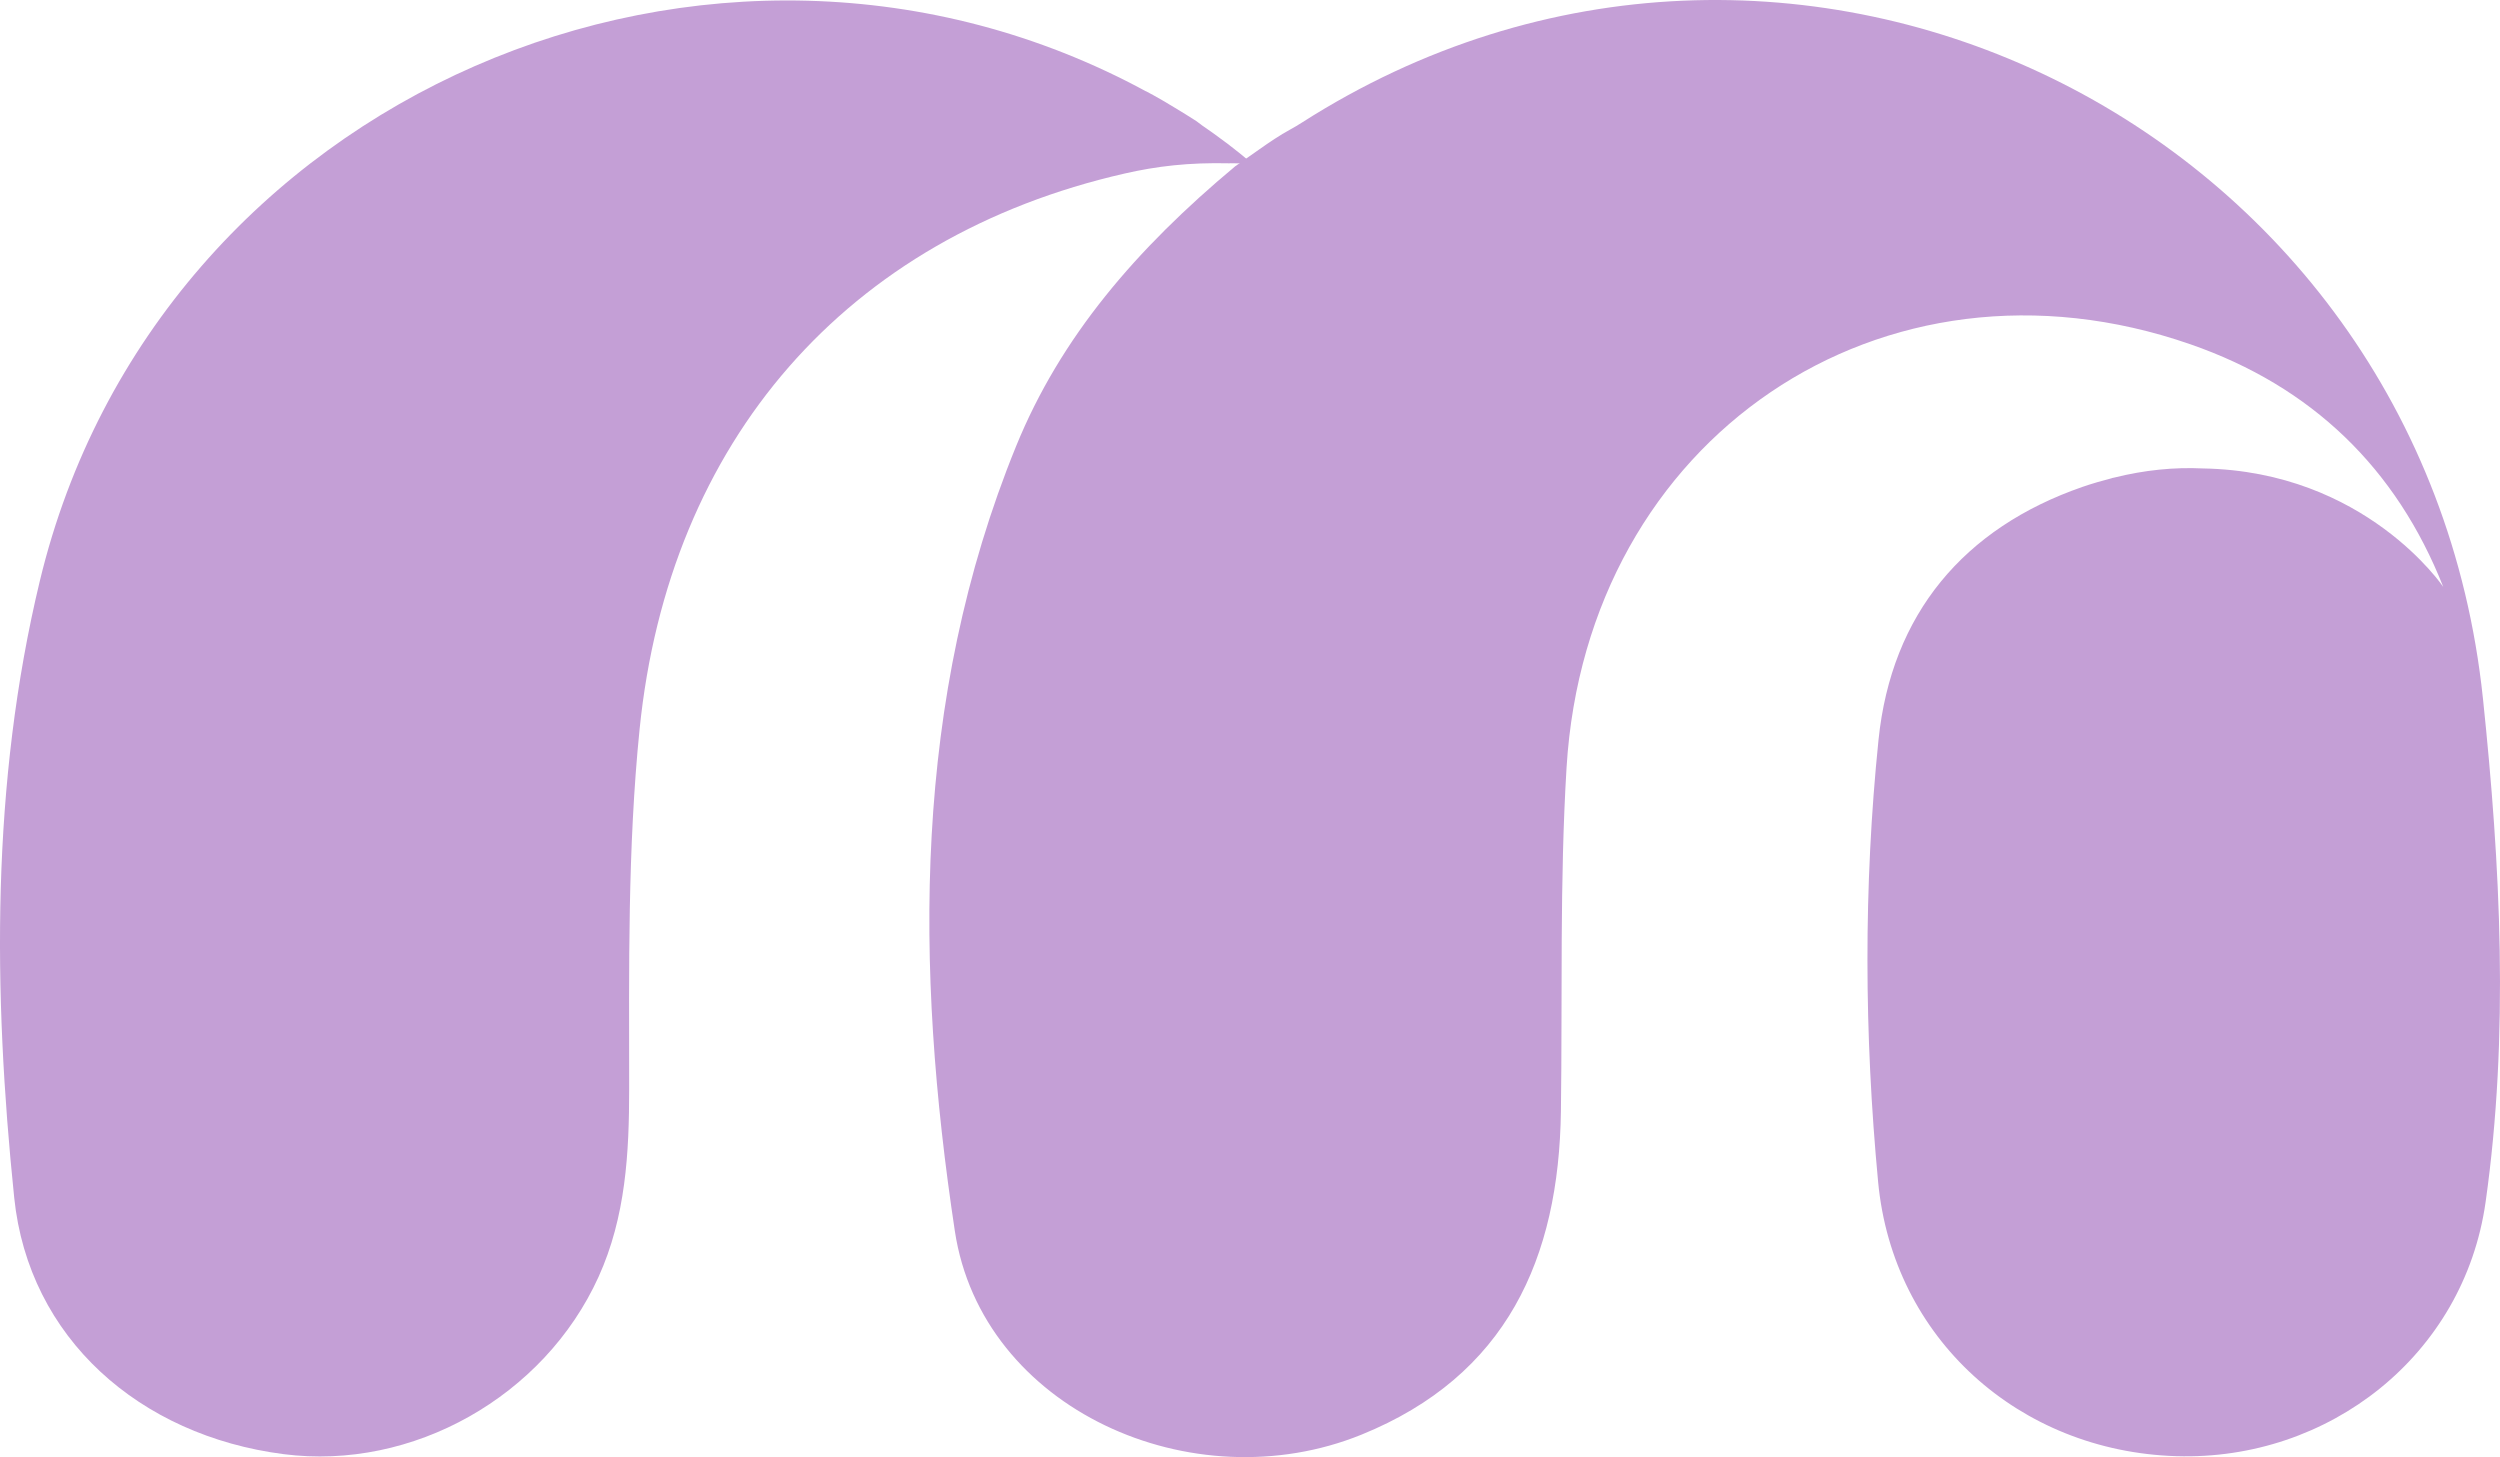
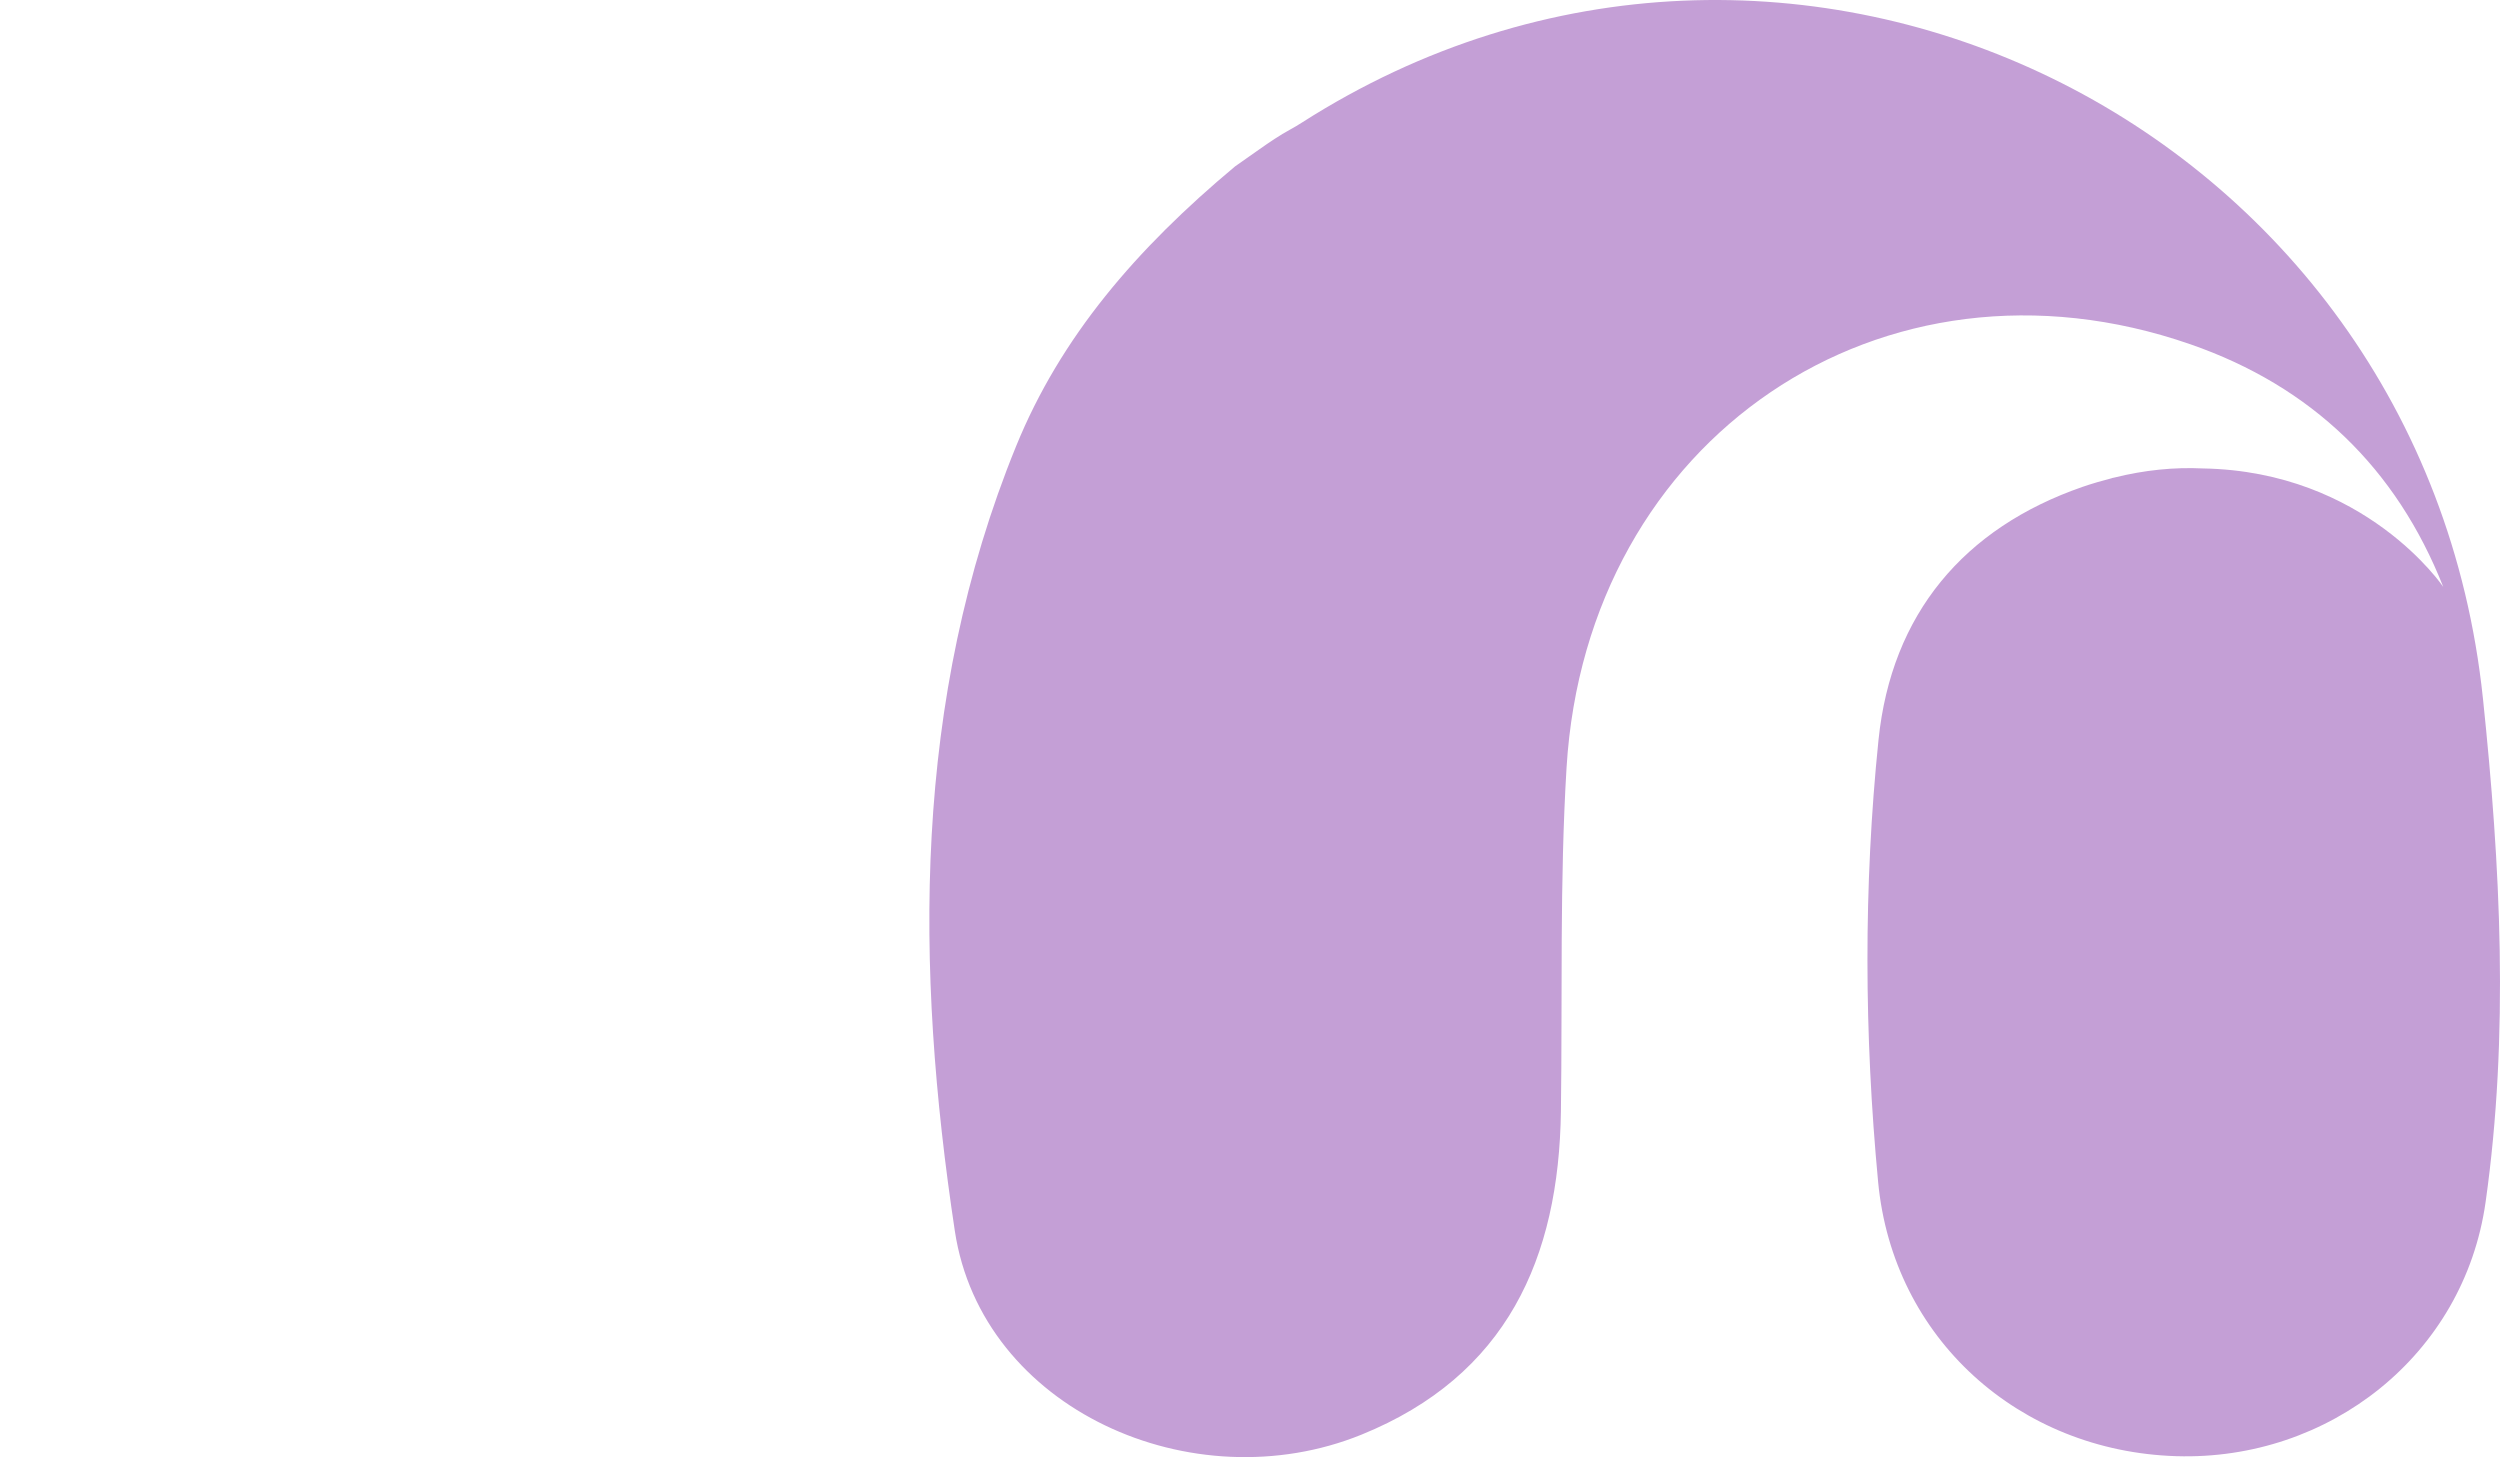
<svg xmlns="http://www.w3.org/2000/svg" width="688" height="401" viewBox="0 0 688 401" fill="none">
-   <path d="M338.683 40.235C338.597 40.161 338.51 40.088 338.424 40.026C338.399 40.002 338.264 39.891 338.153 39.805C338.017 39.706 337.635 39.411 337.647 39.424C337.524 39.325 337.388 39.239 337.252 39.141C335.02 37.456 332.862 35.907 330.803 34.505C330.285 34.112 329.767 33.73 329.249 33.337C327.289 32.071 325.316 30.853 323.33 29.66C318.459 26.672 315.266 25.049 315.266 25.049L315.401 25.148C196.712 -39.26 43.124 25.996 10.952 159.915C-2.452 215.641 -1.934 272.905 3.911 329.603C7.894 368.238 38.401 395.08 78.047 400.183C113.512 404.757 149.754 384.37 164.712 351.416C172.222 334.866 173.159 317.233 173.146 299.477C173.134 266.511 172.69 233.52 176.02 200.652C184.047 121.292 233.04 65.172 309.531 47.748C318.262 45.756 327.091 44.674 338.387 44.945C338.461 44.945 338.535 44.92 338.609 44.92C339.953 44.92 341.297 44.957 342.654 44.982L349.054 49.015C345.613 45.793 342.099 42.854 338.683 40.223L338.683 40.235Z" fill="#C49FD6" />
  <path d="M683.295 192.143C666.673 33.657 491.826 -51.63 358.253 33.755C357.168 34.444 356.132 35.071 355.121 35.612C352.149 37.235 349.349 39.141 346.587 41.084C344.355 42.658 342.123 44.219 339.904 45.781C312.738 68.455 291.873 92.728 279.616 122.829C251.093 192.856 251.833 266.314 262.771 338.763C270.17 387.801 328.213 413.672 374.666 394.822C414.632 378.603 429.022 346.35 429.565 305.773C429.997 274.245 429.207 242.631 431.119 211.19C436.668 120.419 518.154 65.369 602.796 94.745C636.227 106.352 659.484 128.879 672.382 161.513C672.382 161.513 650.987 129.69 606.261 128.916C598.357 128.535 590.218 129.346 581.87 131.424C581.623 131.473 581.389 131.51 581.155 131.572L581.192 131.596C578.528 132.285 575.84 133.047 573.127 133.982C540.436 145.319 520.521 169.002 516.97 203.579C512.814 244.033 513.036 284.783 516.859 325.262C520.928 368.348 555.641 399.396 598.912 400.737C640.876 402.04 678.067 372.996 684.035 330.82C690.546 284.758 688.129 238.254 683.295 192.118L683.295 192.143Z" fill="#C49FD6" />
</svg>